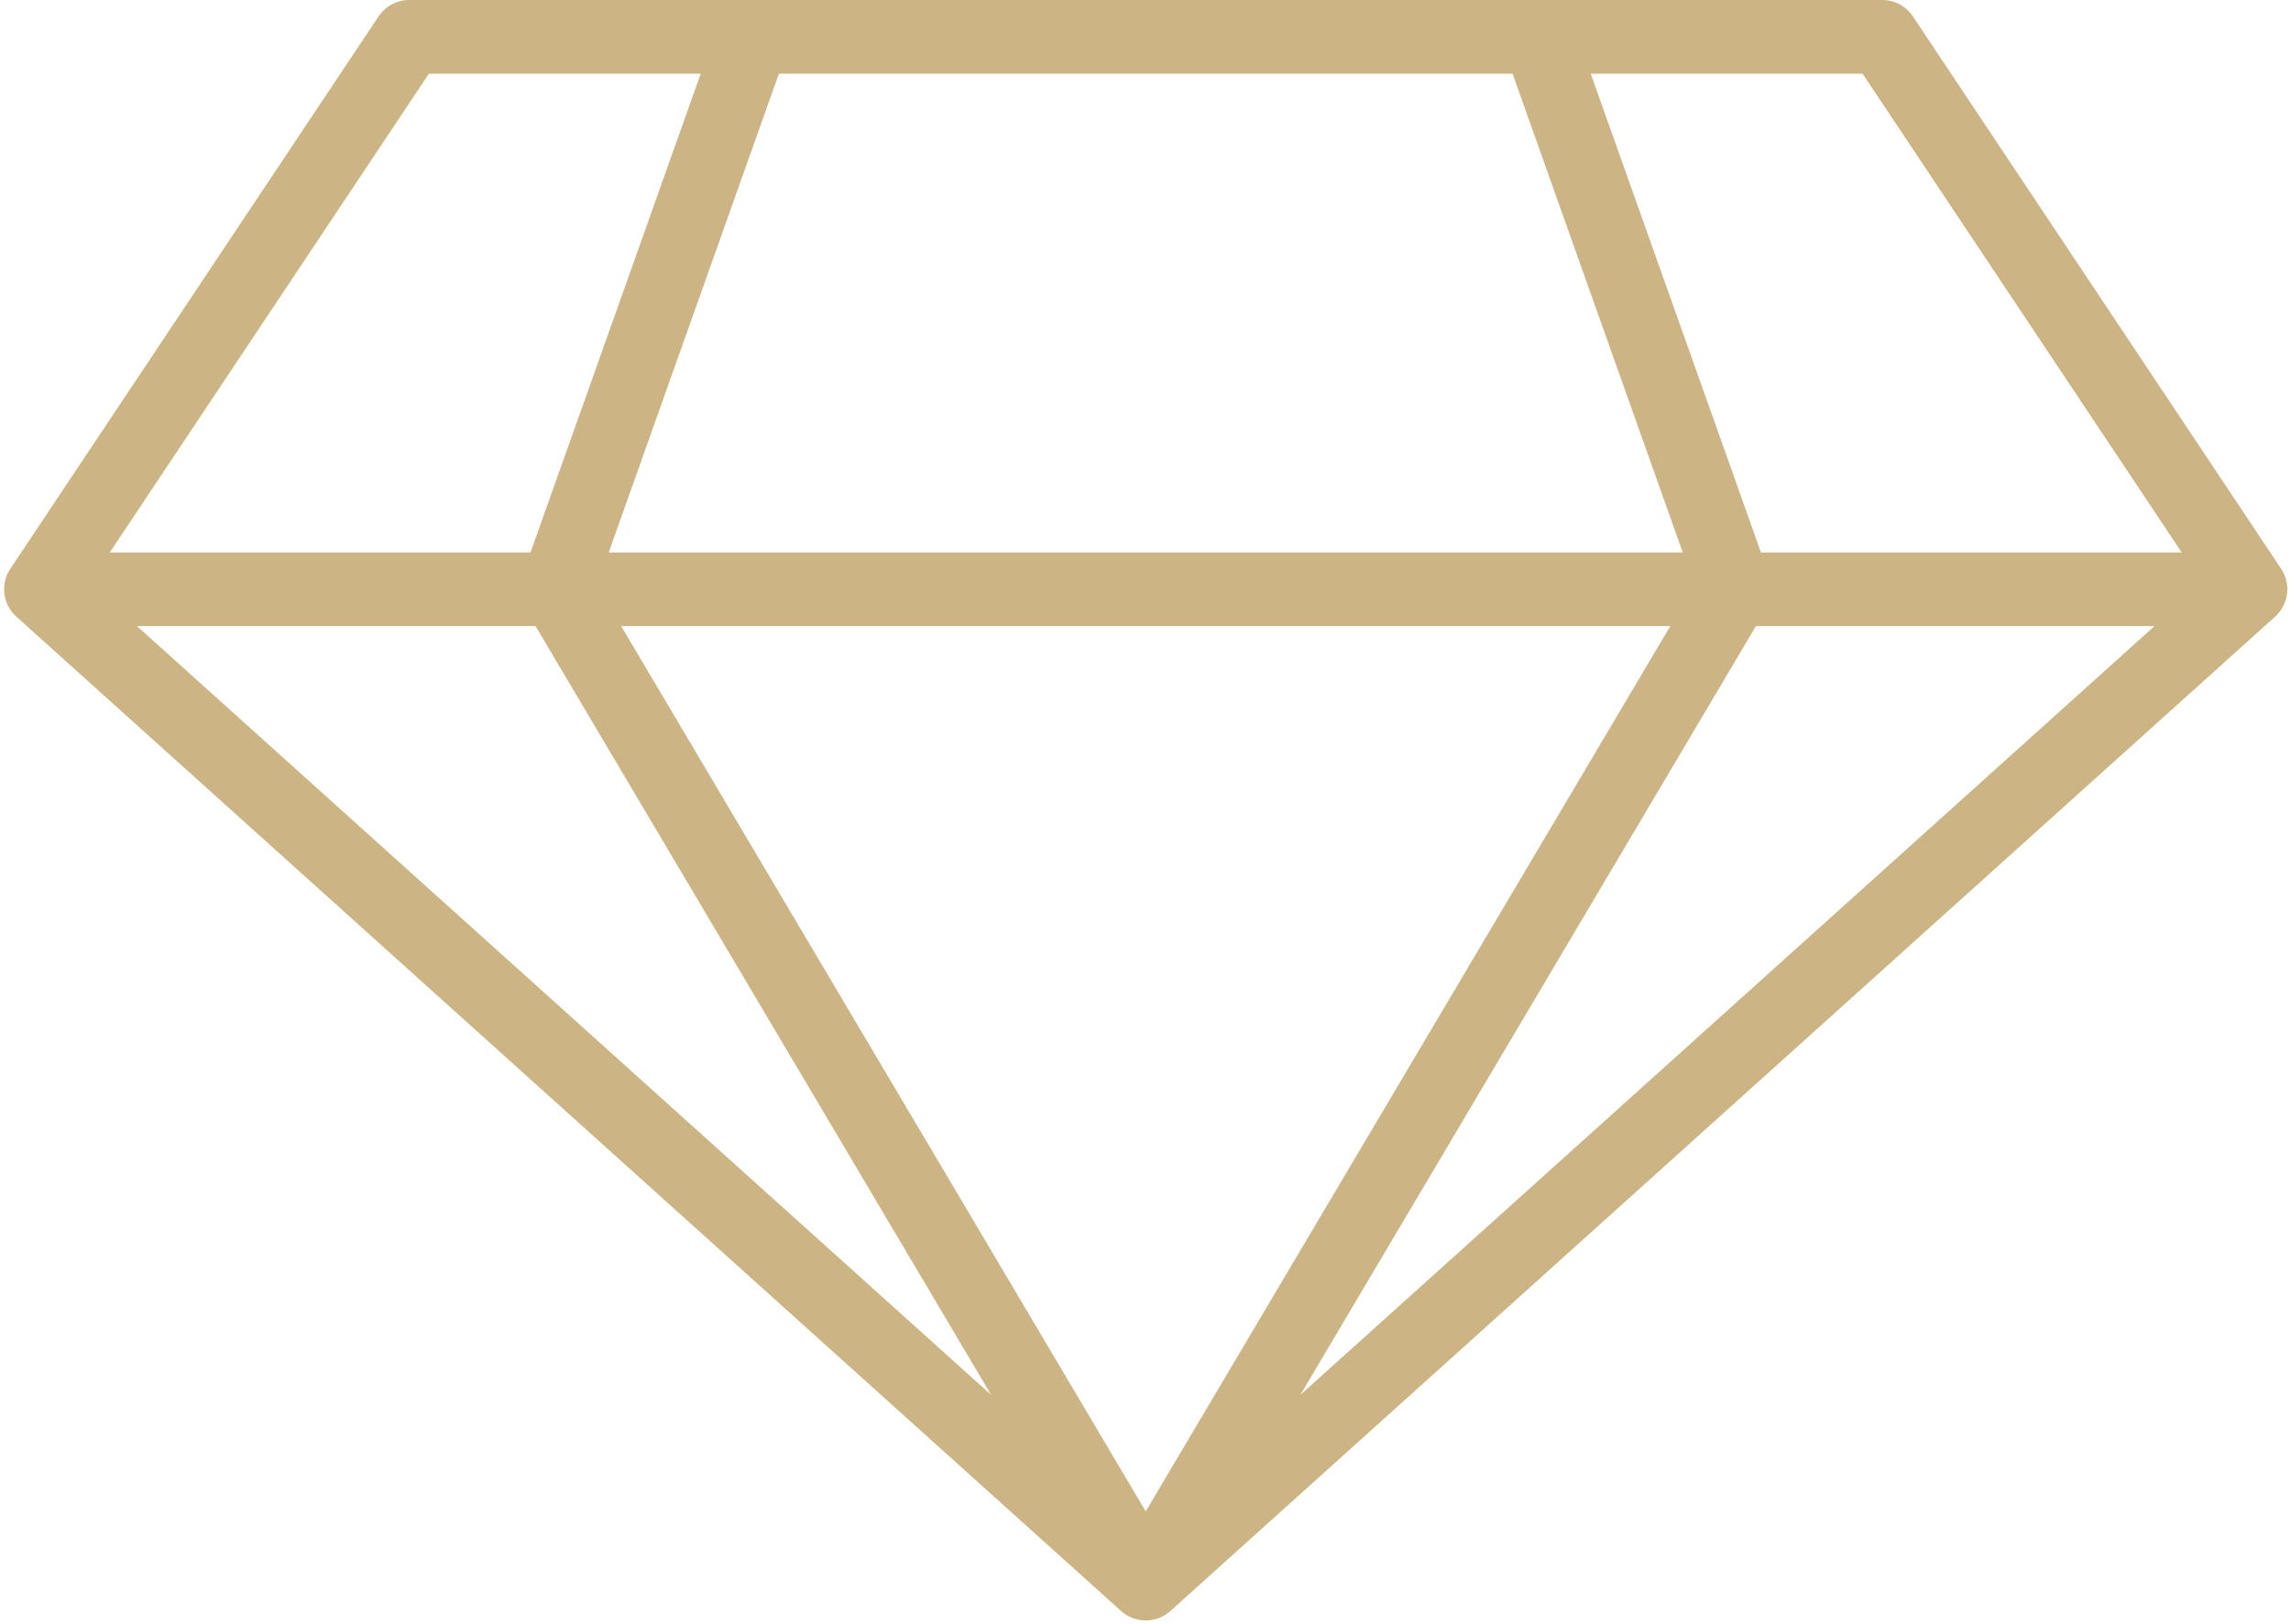
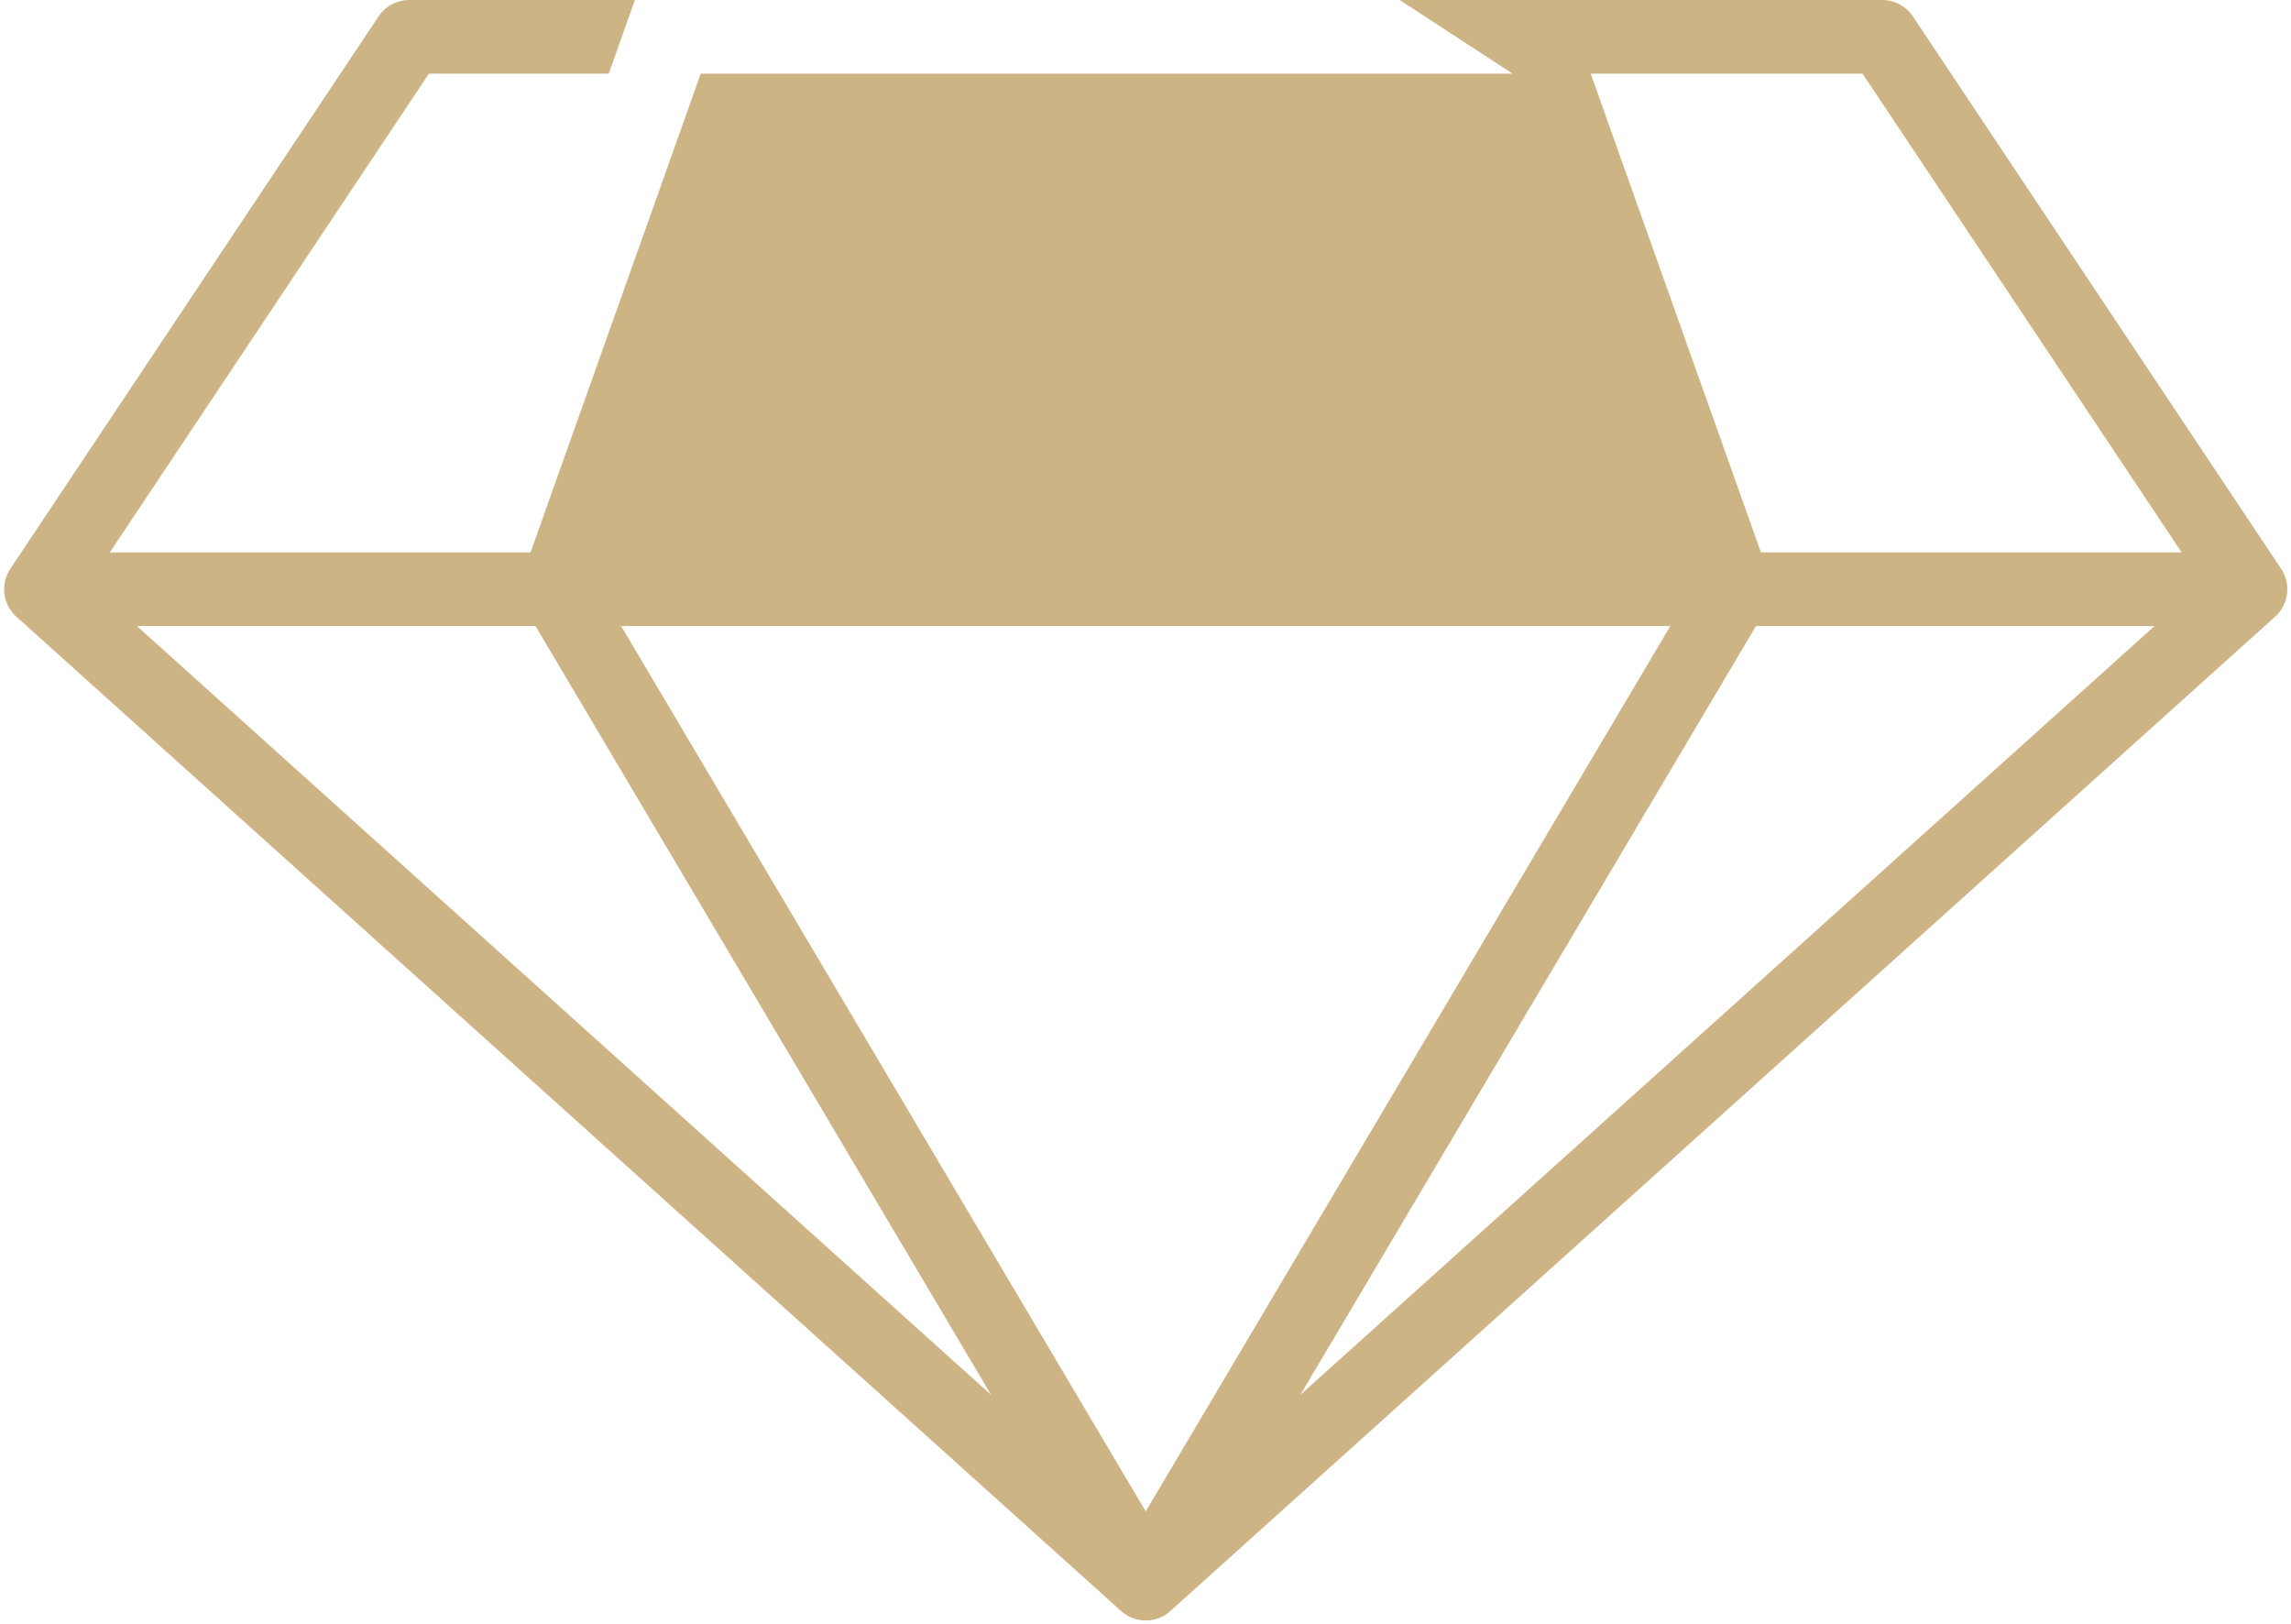
<svg xmlns="http://www.w3.org/2000/svg" preserveAspectRatio="xMidYMid meet" version="1.0" viewBox="7.1 128.0 497.7 352.7" zoomAndPan="magnify" style="fill: rgb(205, 180, 132);" original_string_length="680">
  <g id="__id9_sn4s8fv1zh">
-     <path d="M502.66,251.56l-80-120A8.033,8.033,0,0,0,416,128H96a8.033,8.033,0,0,0-6.66,3.56l-80,120a8.016,8.016,0,0,0,1.31,10.39l240,216a8.006,8.006,0,0,0,10.7,0l240-216A8.016,8.016,0,0,0,502.66,251.56ZM335.69,144l36.97,104H139.34l36.97-104Zm-235.41,0h59.05L122.35,248H30.95ZM36.85,264h86.59l98.97,167ZM256,456.31,142.04,264H369.96ZM289.59,431l98.97-167h86.59ZM389.65,248,352.67,144h59.05l69.33,104Z" style="fill: inherit;" />
+     <path d="M502.66,251.56l-80-120A8.033,8.033,0,0,0,416,128H96a8.033,8.033,0,0,0-6.66,3.56l-80,120a8.016,8.016,0,0,0,1.31,10.39l240,216a8.006,8.006,0,0,0,10.7,0l240-216A8.016,8.016,0,0,0,502.66,251.56ZM335.69,144H139.34l36.97-104Zm-235.41,0h59.05L122.35,248H30.95ZM36.85,264h86.59l98.97,167ZM256,456.31,142.04,264H369.96ZM289.59,431l98.97-167h86.59ZM389.65,248,352.67,144h59.05l69.33,104Z" style="fill: inherit;" />
  </g>
</svg>